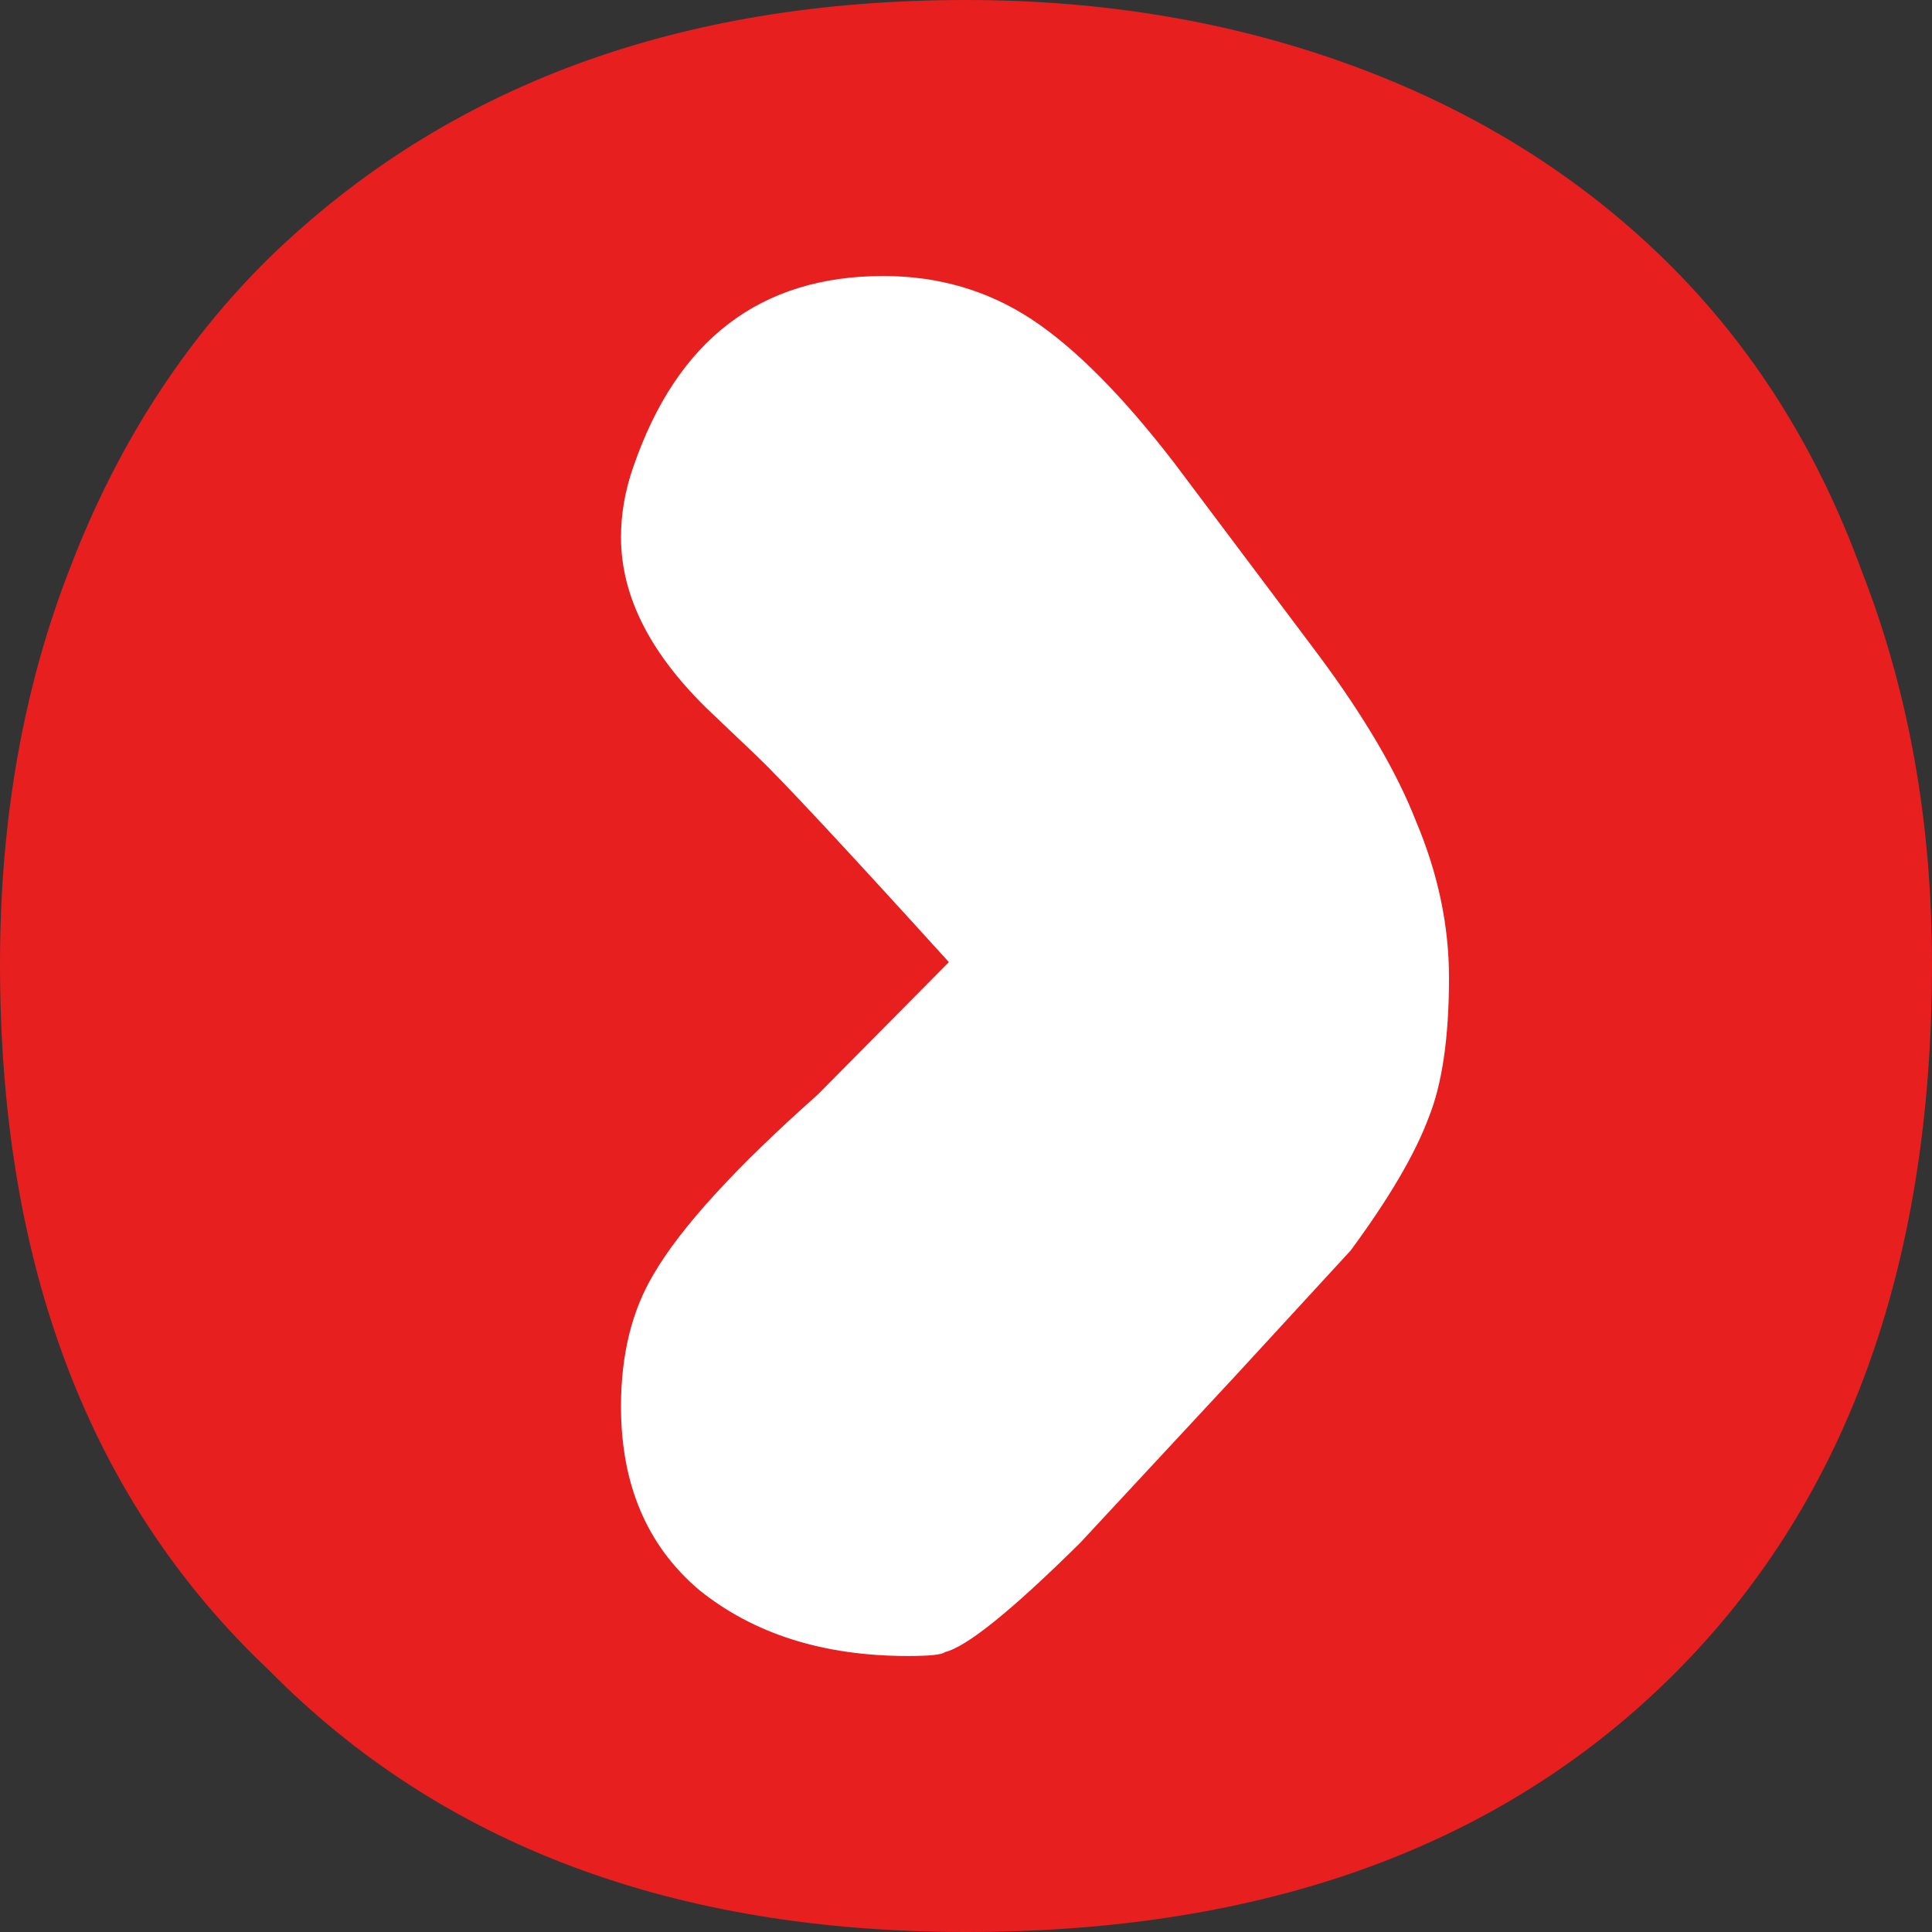
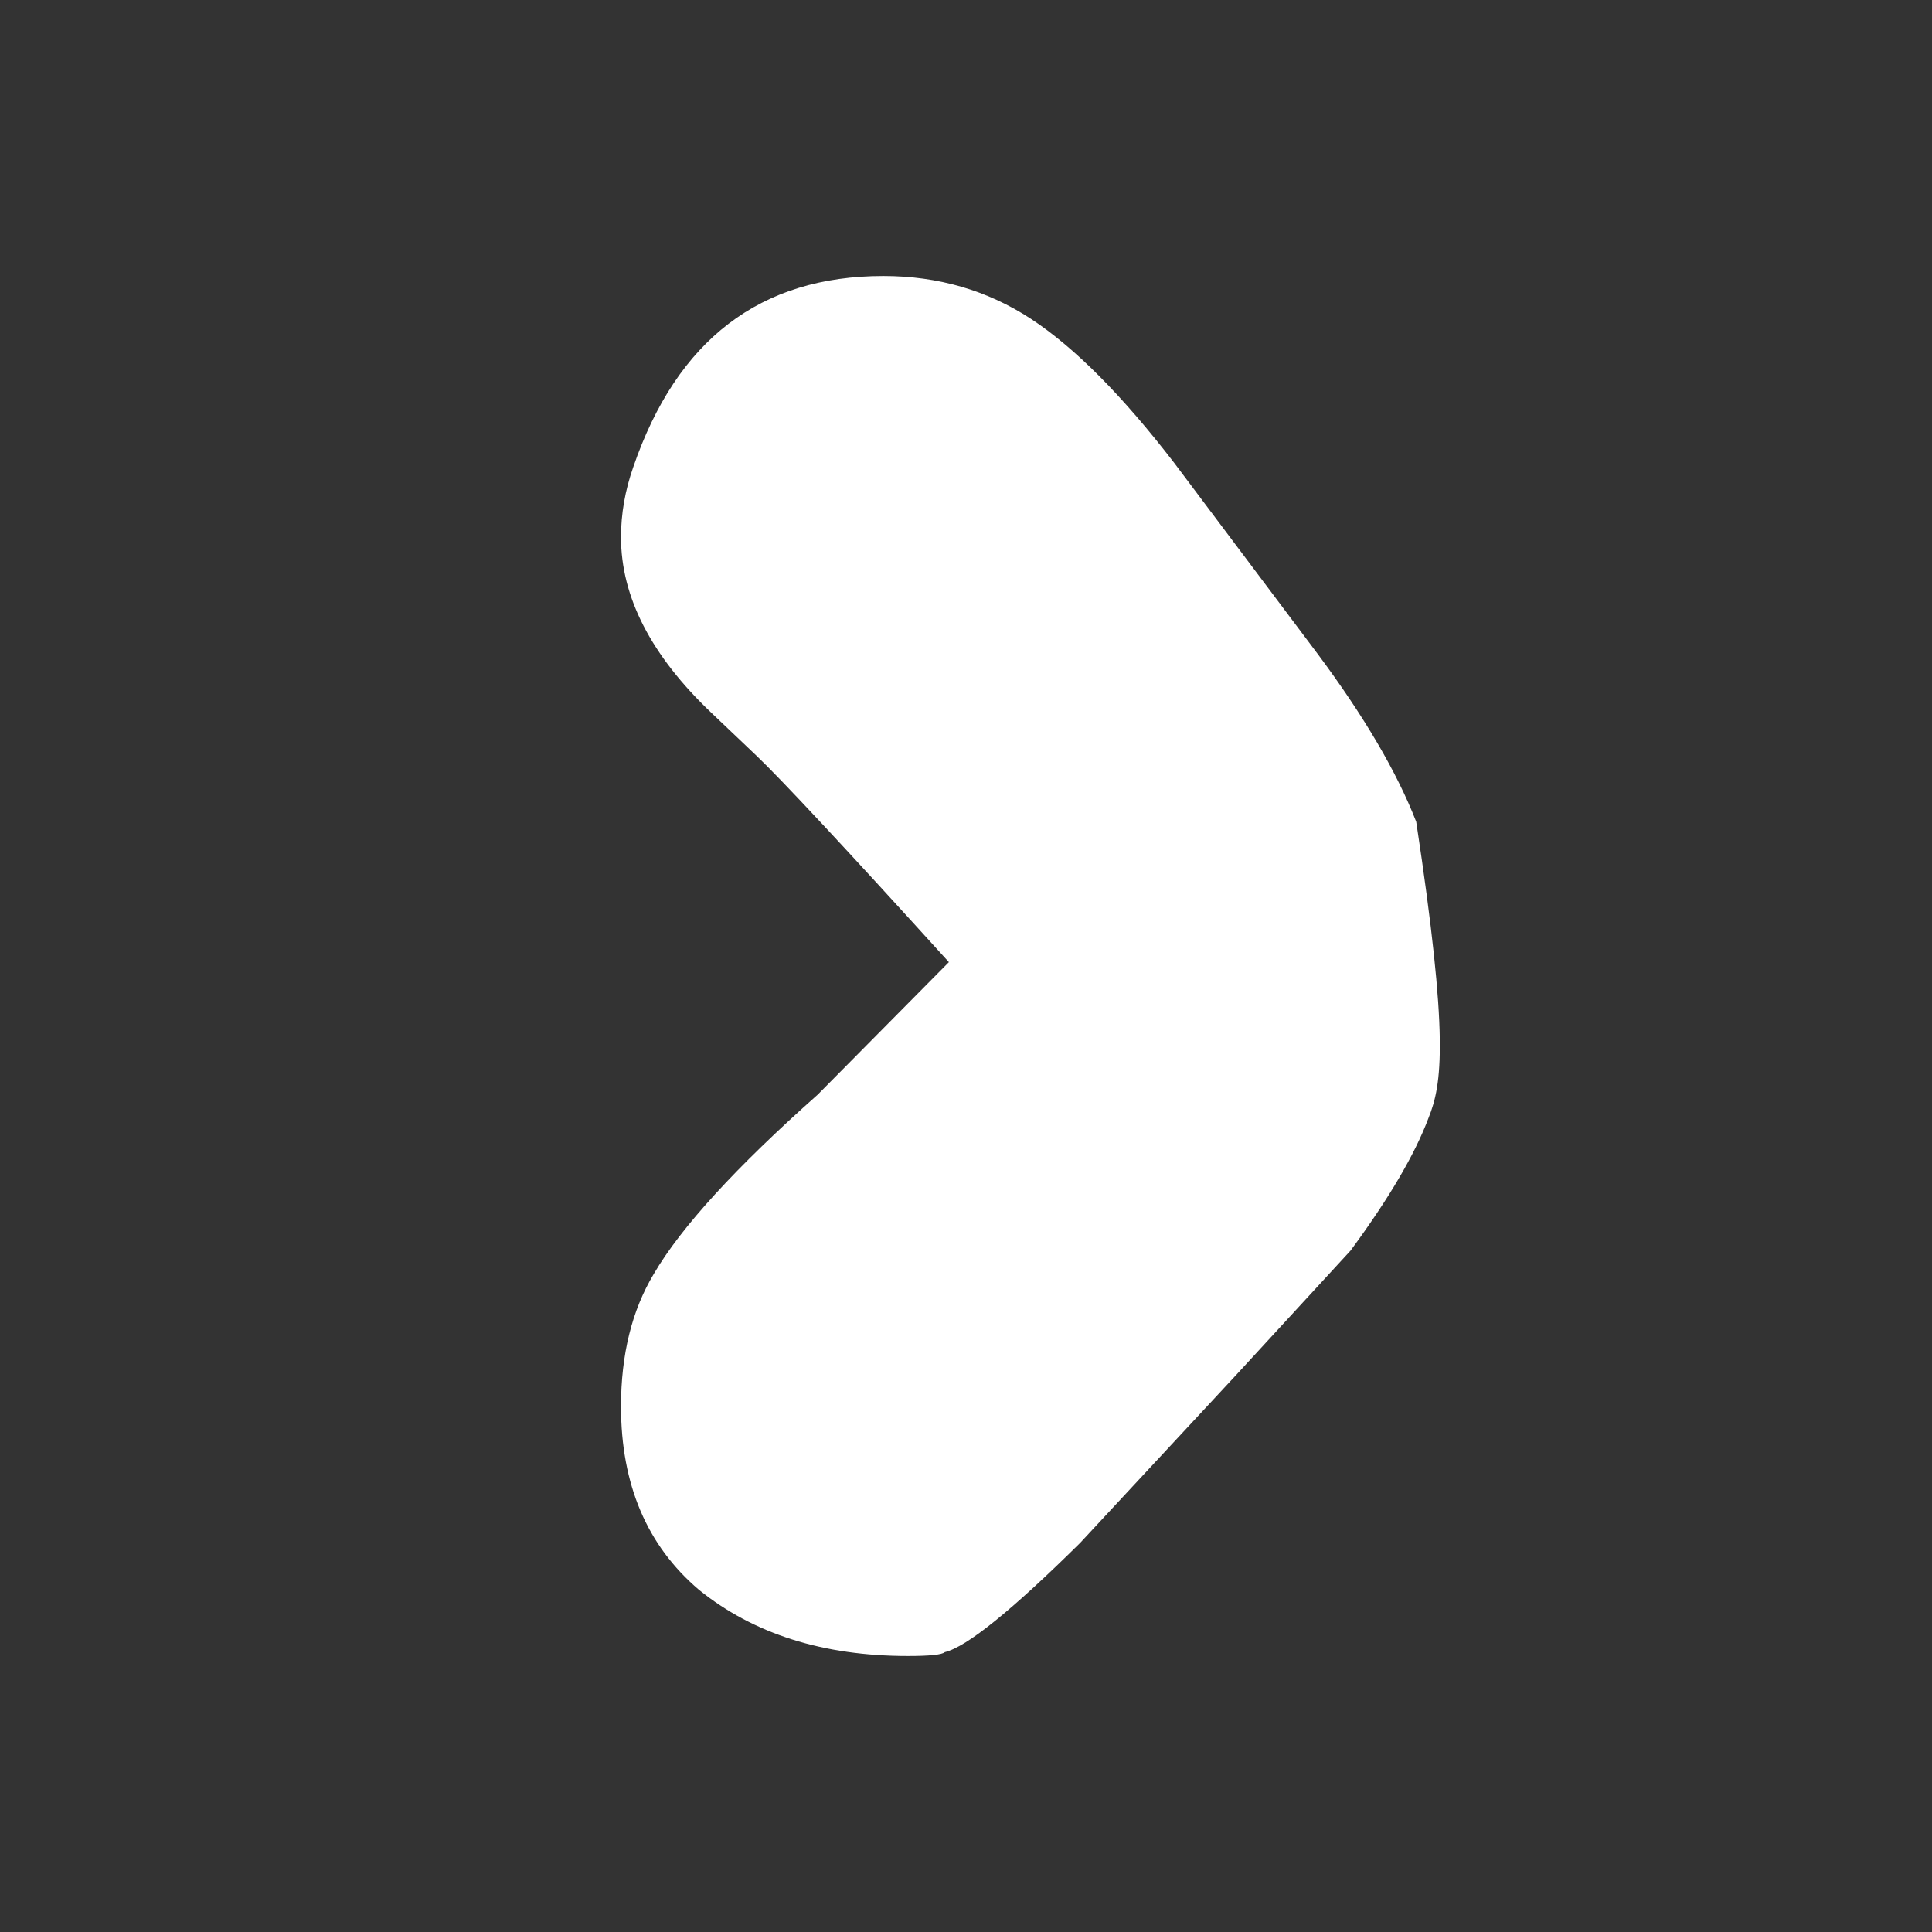
<svg xmlns="http://www.w3.org/2000/svg" width="28" height="28" viewBox="0 0 28 28" fill="none">
  <rect x="0" y="0" width="28" height="28" fill="#333333" stroke="none" />
-   <path d="M28 13.973C28 18.378 26.735 21.826 24.206 24.317C21.712 26.772 18.31 28 14 28C9.761 28 6.394 26.736 3.901 24.209C1.3 21.754 0 18.342 0 13.973C0 11.879 0.338 9.965 1.015 8.232C1.692 6.463 2.654 4.965 3.901 3.737C6.466 1.246 9.832 0 14 0C16.03 0 17.919 0.325 19.664 0.975C21.41 1.625 22.906 2.564 24.153 3.791C25.399 5.019 26.343 6.517 26.985 8.286C27.662 10.019 28 11.915 28 13.973Z" fill="#E81F1F" />
-   <path d="M13.752 13.944C12.248 12.286 11.317 11.288 10.96 10.949L10.307 10.328C9.436 9.499 9 8.652 9 7.785C9 7.446 9.059 7.107 9.178 6.768C9.812 4.923 11.02 4 12.802 4C13.594 4 14.307 4.207 14.941 4.621C15.574 5.036 16.267 5.733 17.02 6.712L19.099 9.48C19.772 10.384 20.247 11.194 20.525 11.91C20.842 12.663 21 13.416 21 14.169C21 15.036 20.901 15.714 20.703 16.203C20.505 16.731 20.129 17.371 19.574 18.124L17.911 19.932L15.653 22.362C14.663 23.341 14.01 23.868 13.693 23.944C13.653 23.981 13.475 24 13.158 24C11.931 24 10.921 23.68 10.129 23.04C9.376 22.399 9 21.514 9 20.384C9 19.631 9.158 18.991 9.475 18.463C9.871 17.785 10.663 16.919 11.851 15.864L13.752 13.944Z" fill="white" />
+   <path d="M13.752 13.944C12.248 12.286 11.317 11.288 10.96 10.949L10.307 10.328C9.436 9.499 9 8.652 9 7.785C9 7.446 9.059 7.107 9.178 6.768C9.812 4.923 11.02 4 12.802 4C13.594 4 14.307 4.207 14.941 4.621C15.574 5.036 16.267 5.733 17.02 6.712L19.099 9.48C19.772 10.384 20.247 11.194 20.525 11.91C21 15.036 20.901 15.714 20.703 16.203C20.505 16.731 20.129 17.371 19.574 18.124L17.911 19.932L15.653 22.362C14.663 23.341 14.01 23.868 13.693 23.944C13.653 23.981 13.475 24 13.158 24C11.931 24 10.921 23.68 10.129 23.04C9.376 22.399 9 21.514 9 20.384C9 19.631 9.158 18.991 9.475 18.463C9.871 17.785 10.663 16.919 11.851 15.864L13.752 13.944Z" fill="white" />
</svg>